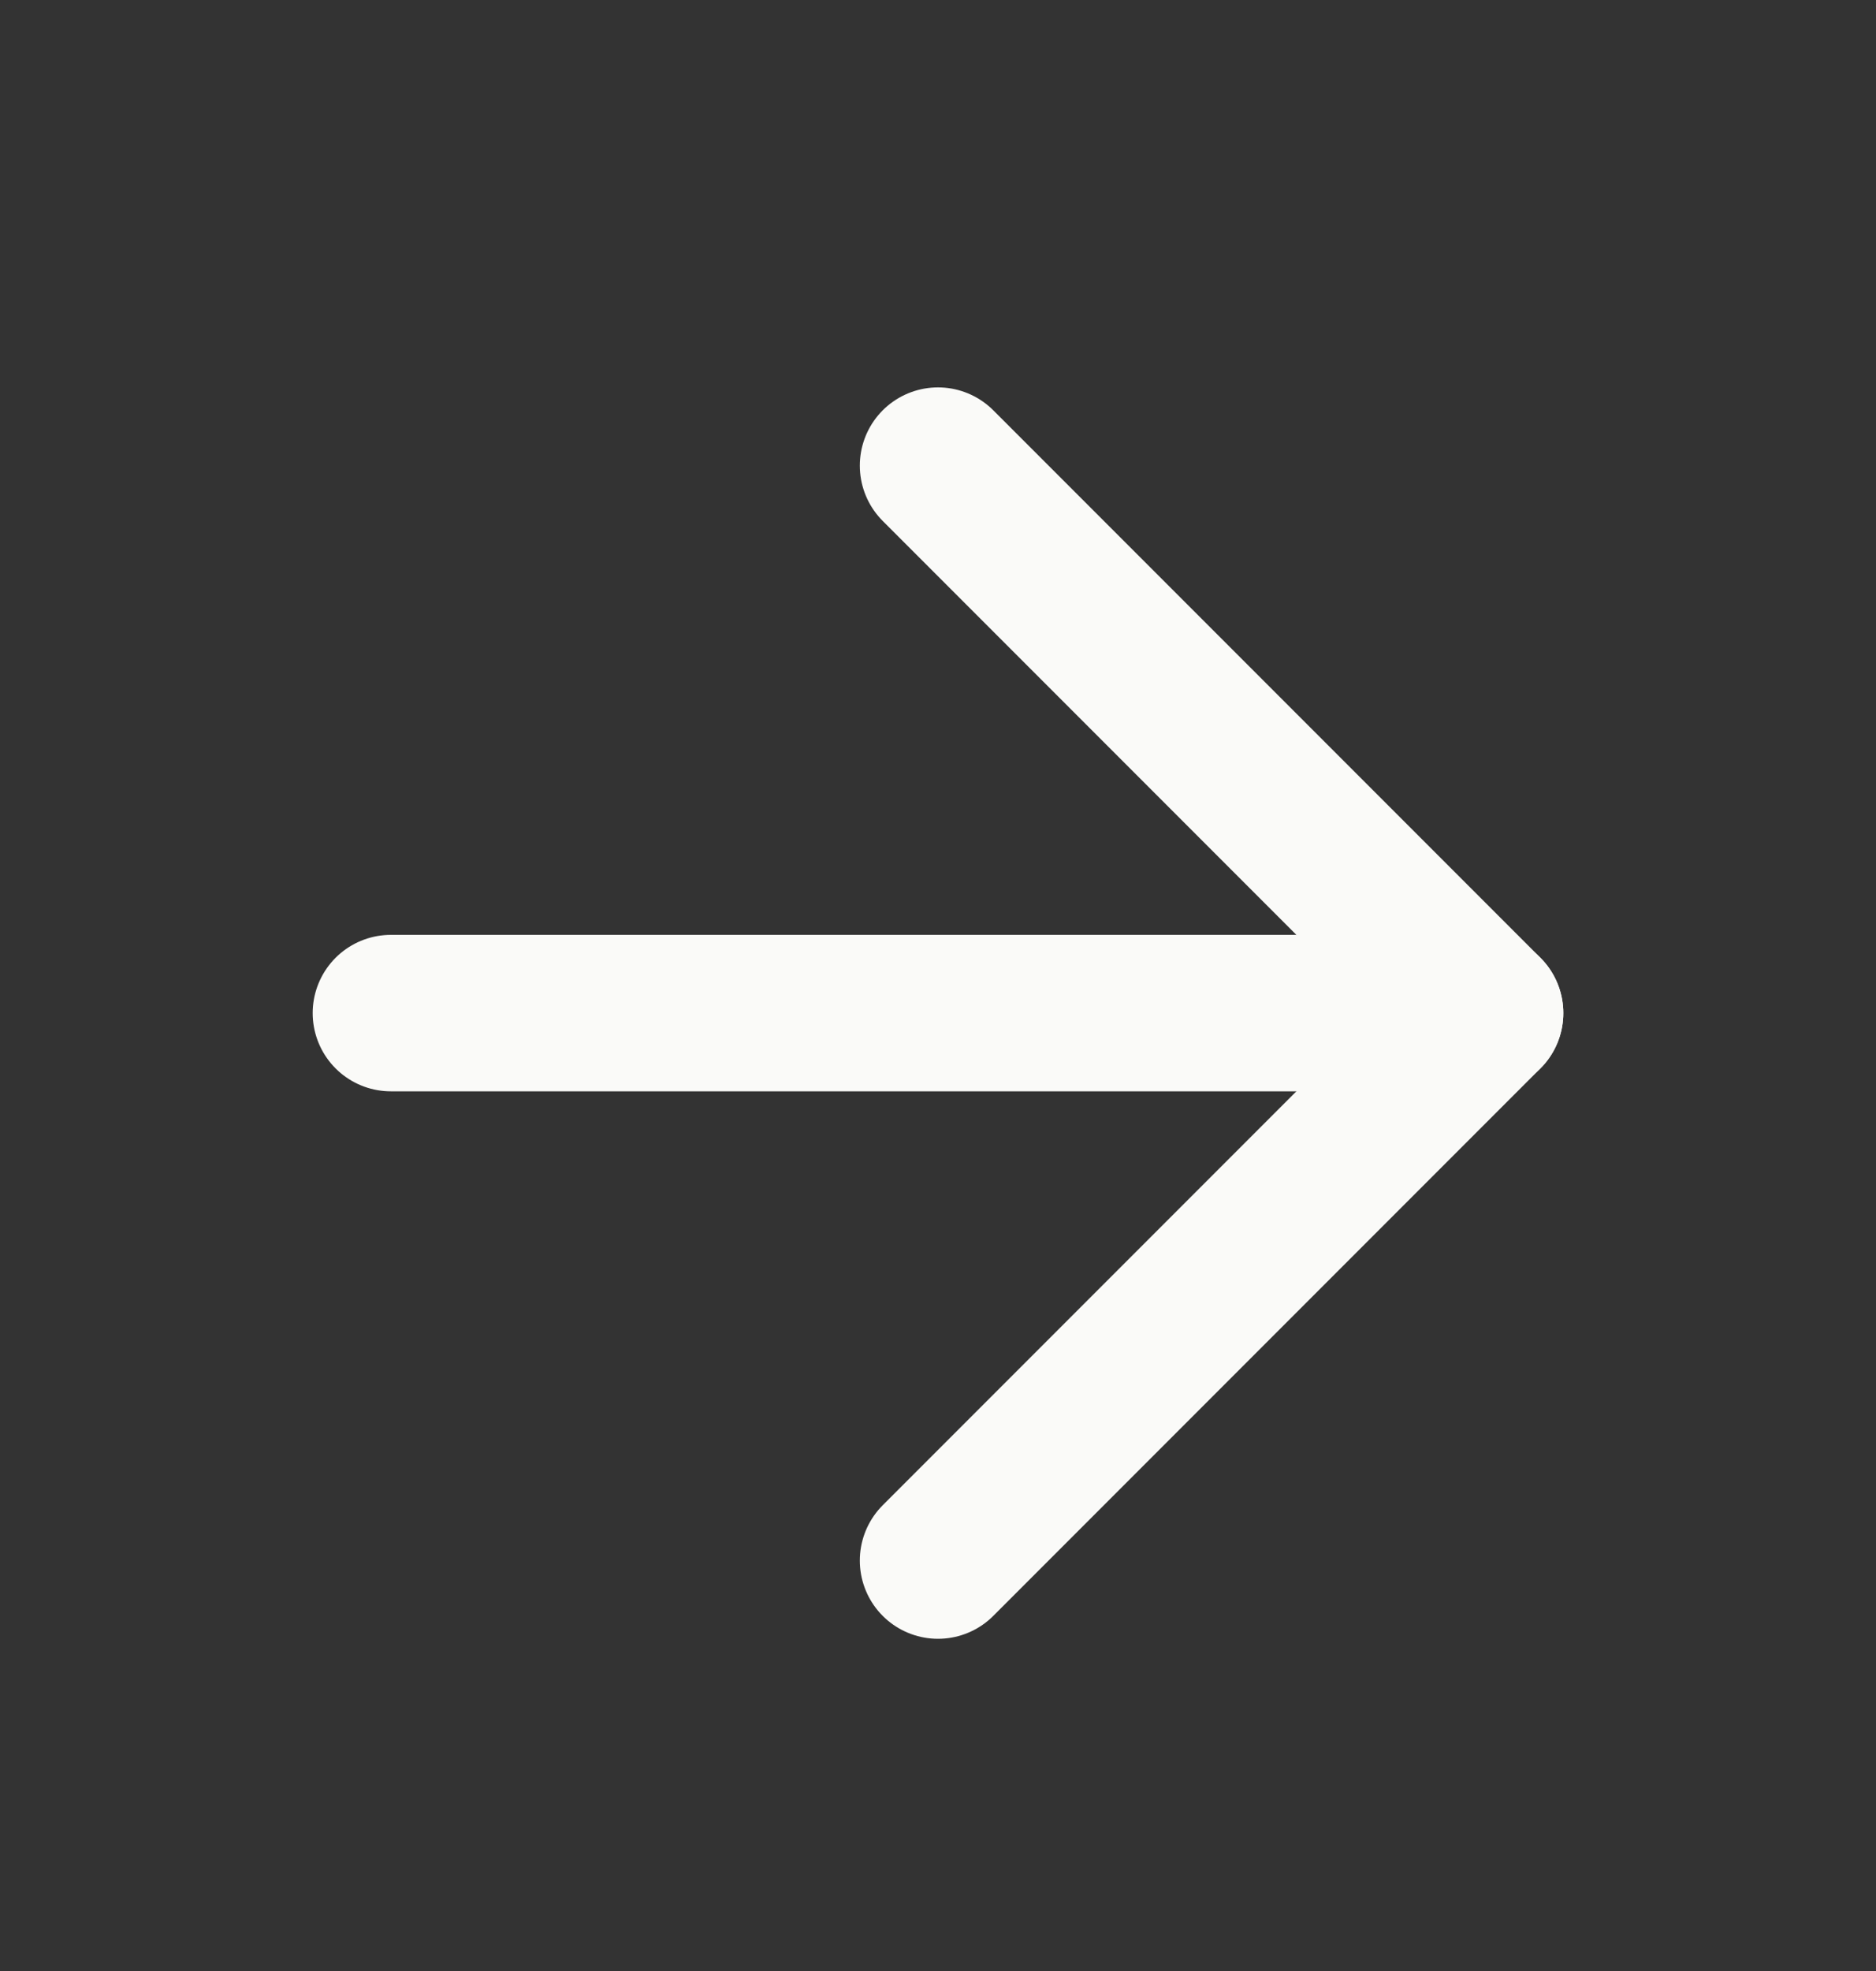
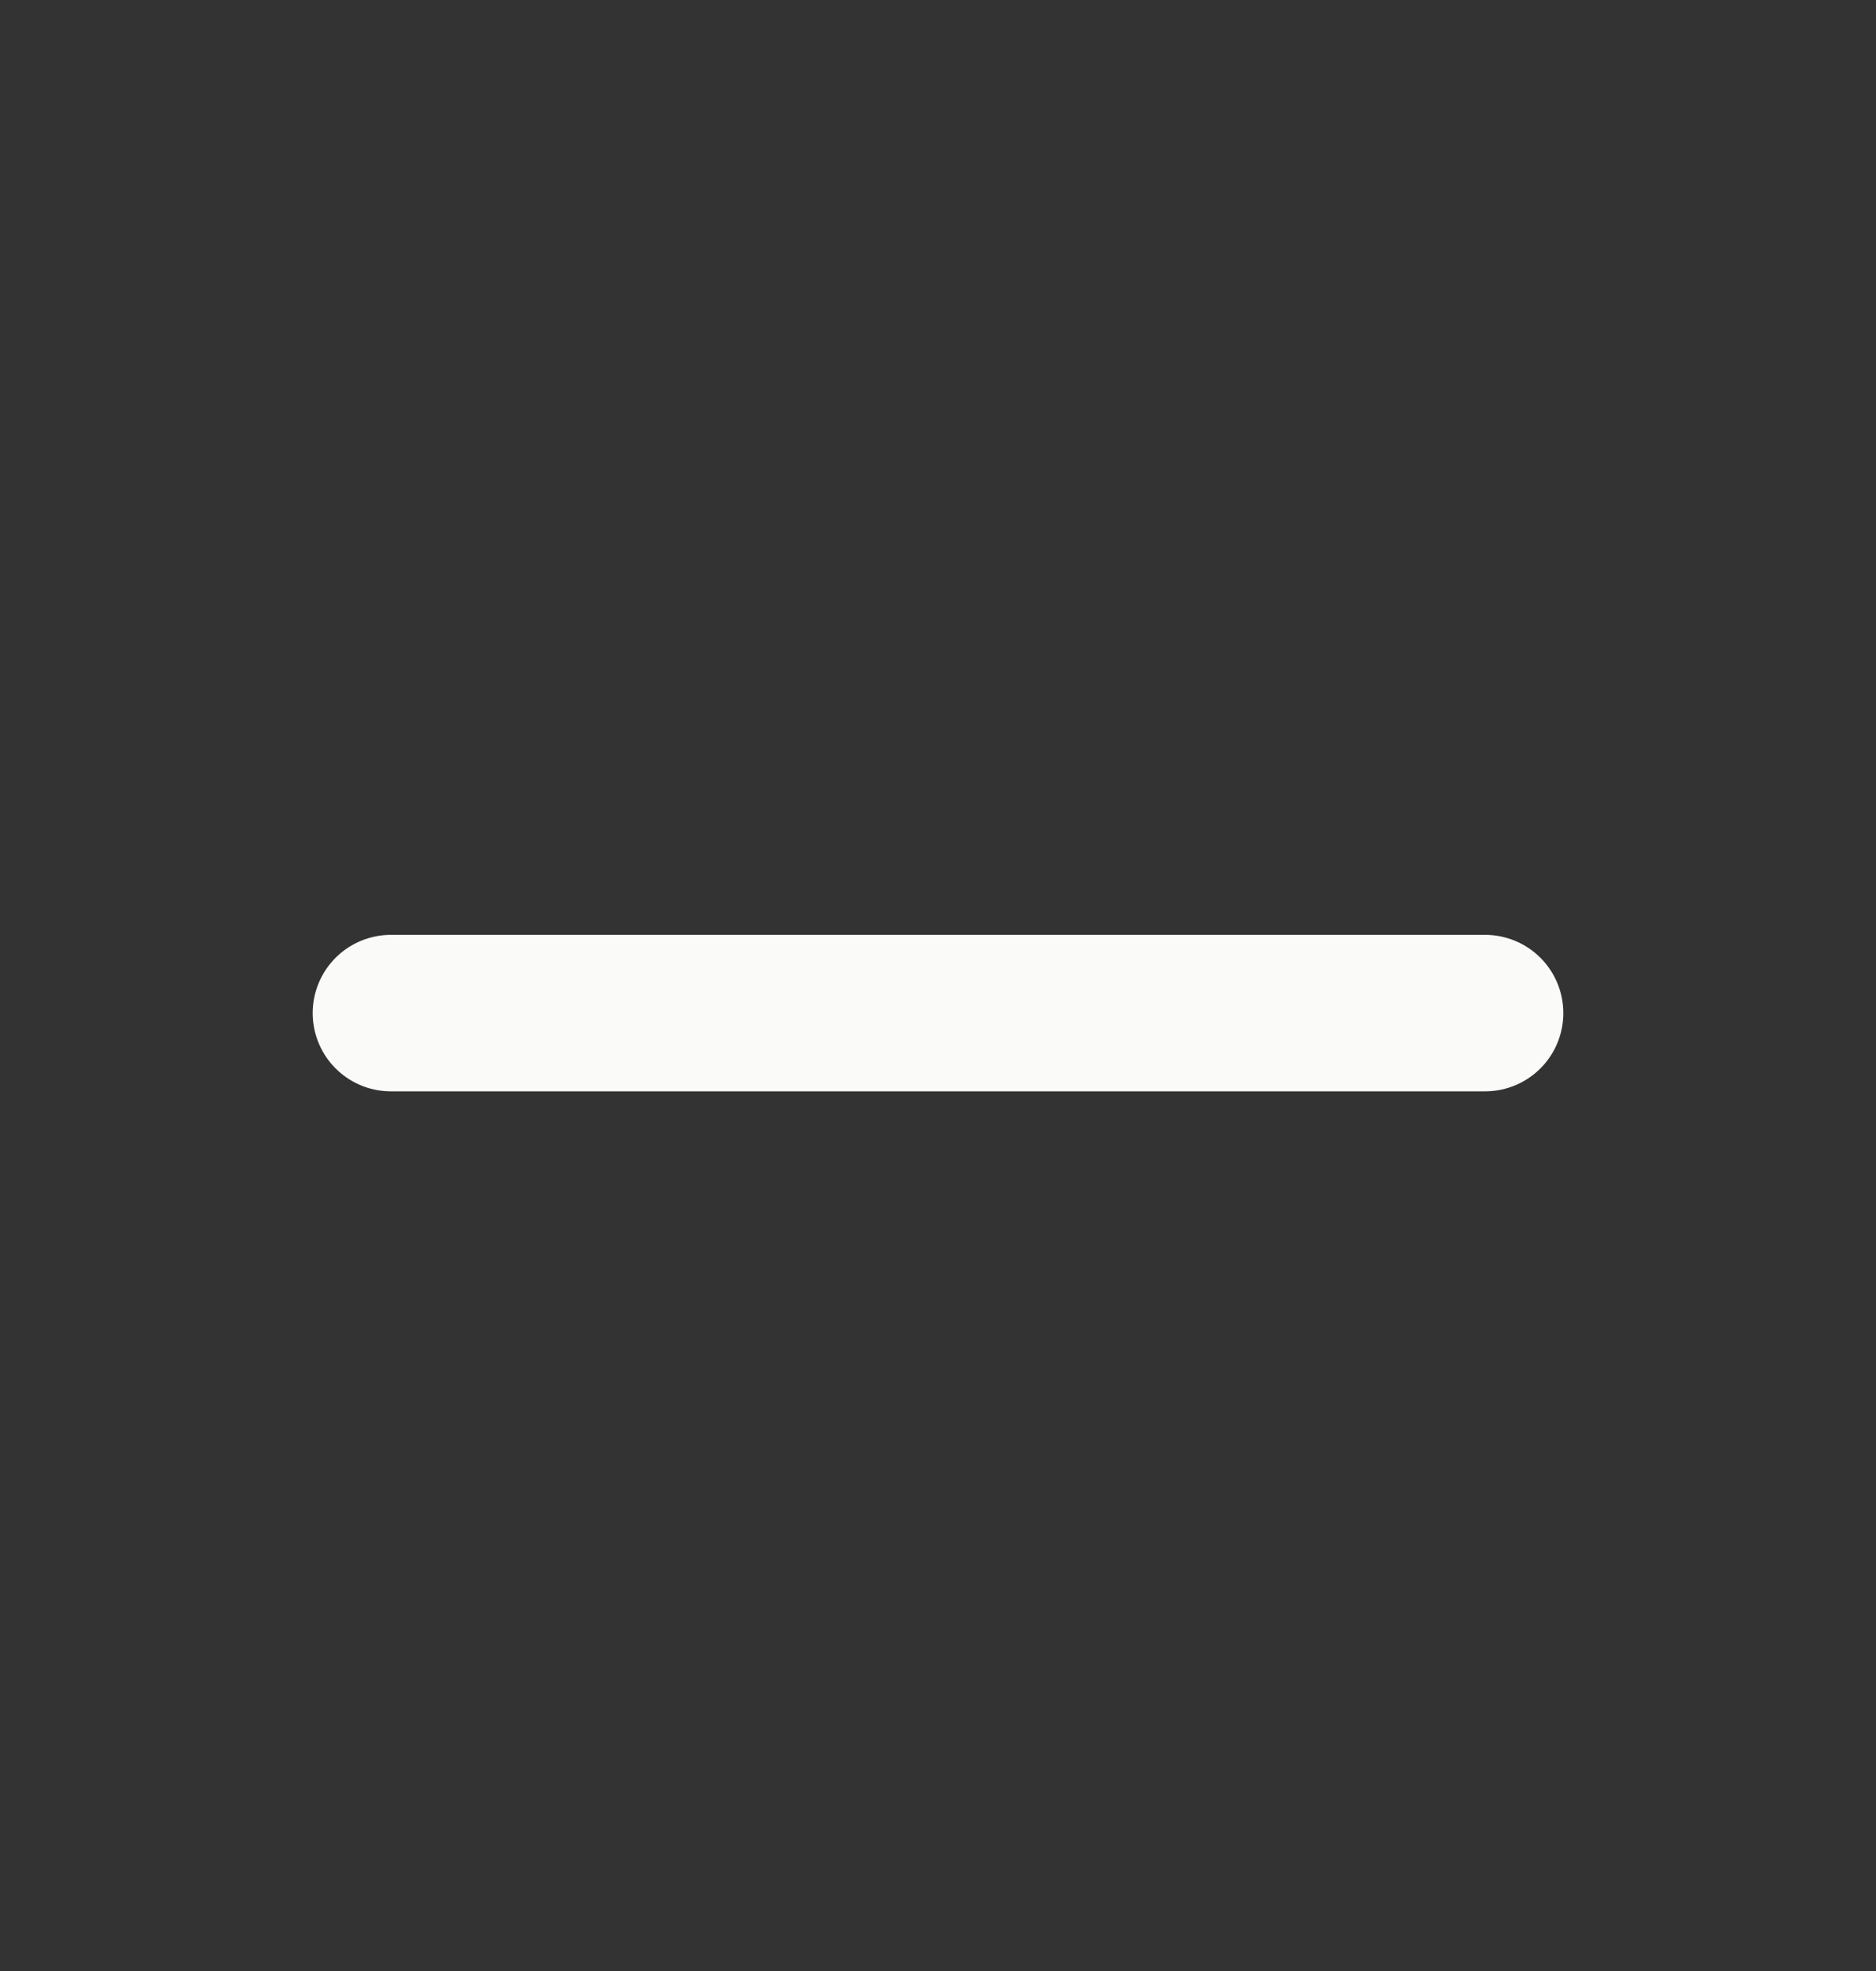
<svg xmlns="http://www.w3.org/2000/svg" width="20" height="21" viewBox="0 0 20 21" fill="none">
  <rect x="0" y="0" width="20" height="21" fill="#333333" stroke="none" />
  <path d="M4.167 10.794H15.833" stroke="#FAFAF8" stroke-width="1.667" stroke-linecap="round" stroke-linejoin="round" />
-   <path d="M10 4.961L15.833 10.794L10 16.627" stroke="#FAFAF8" stroke-width="1.667" stroke-linecap="round" stroke-linejoin="round" />
</svg>